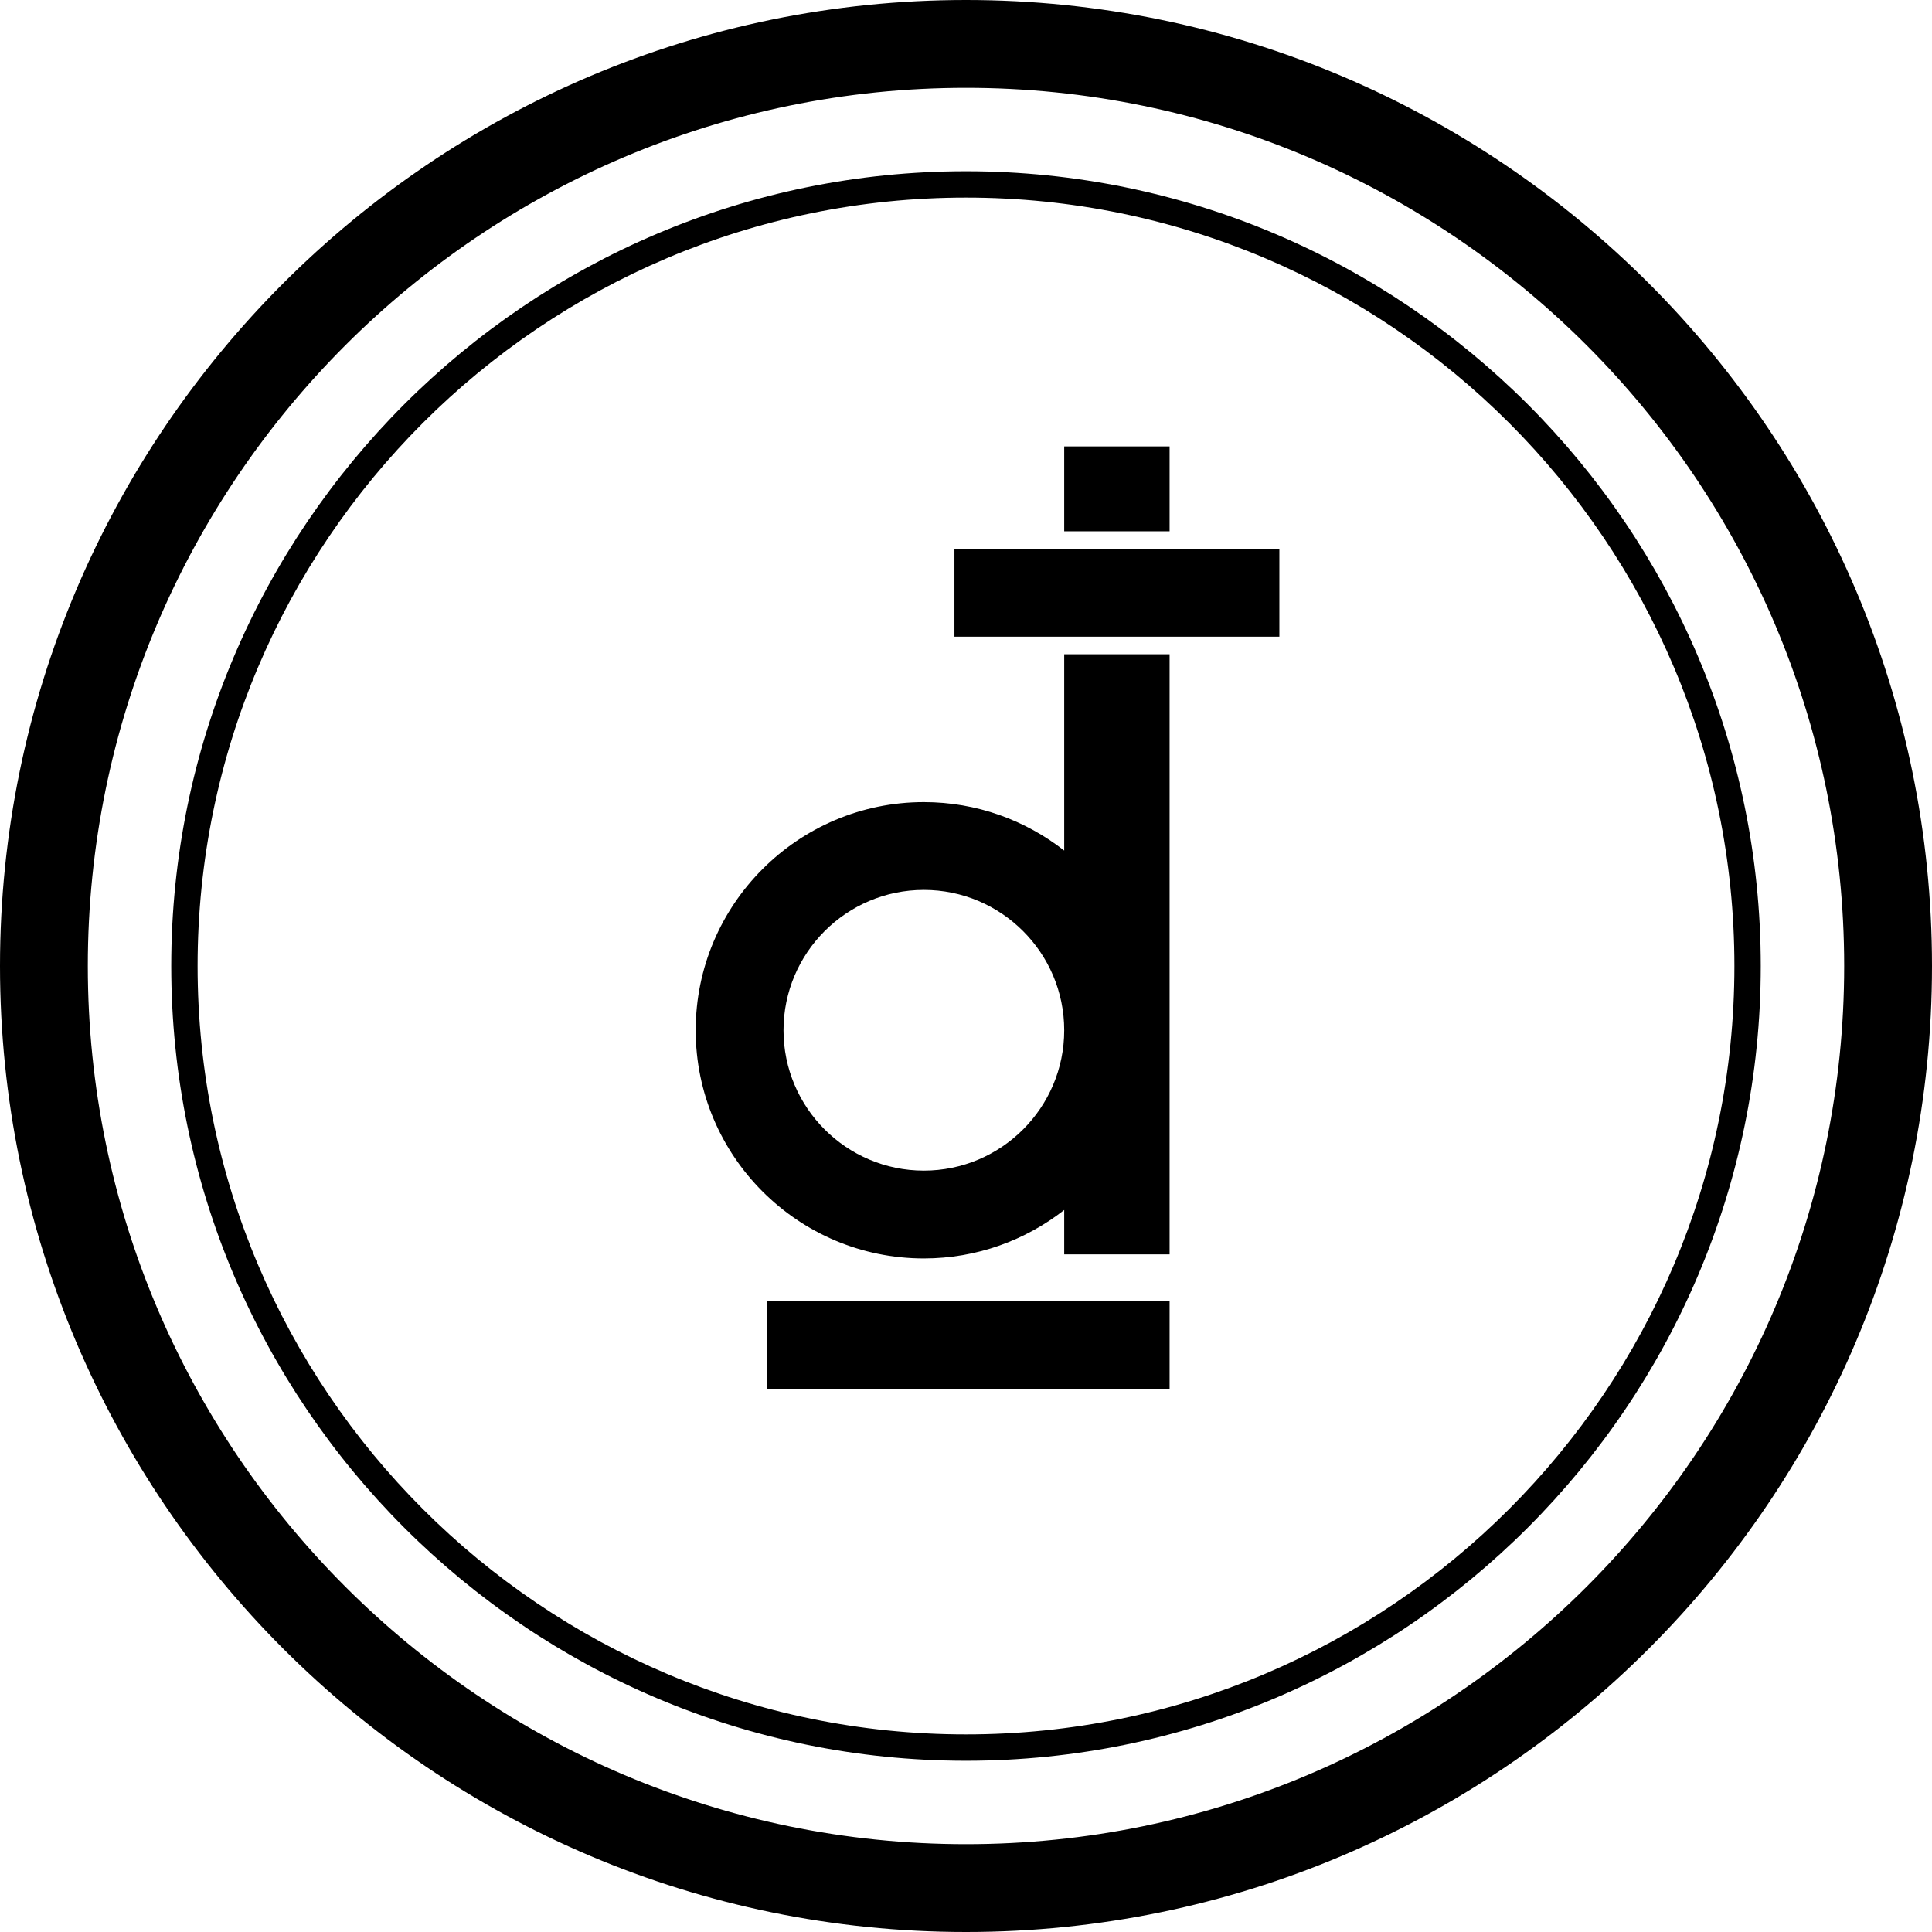
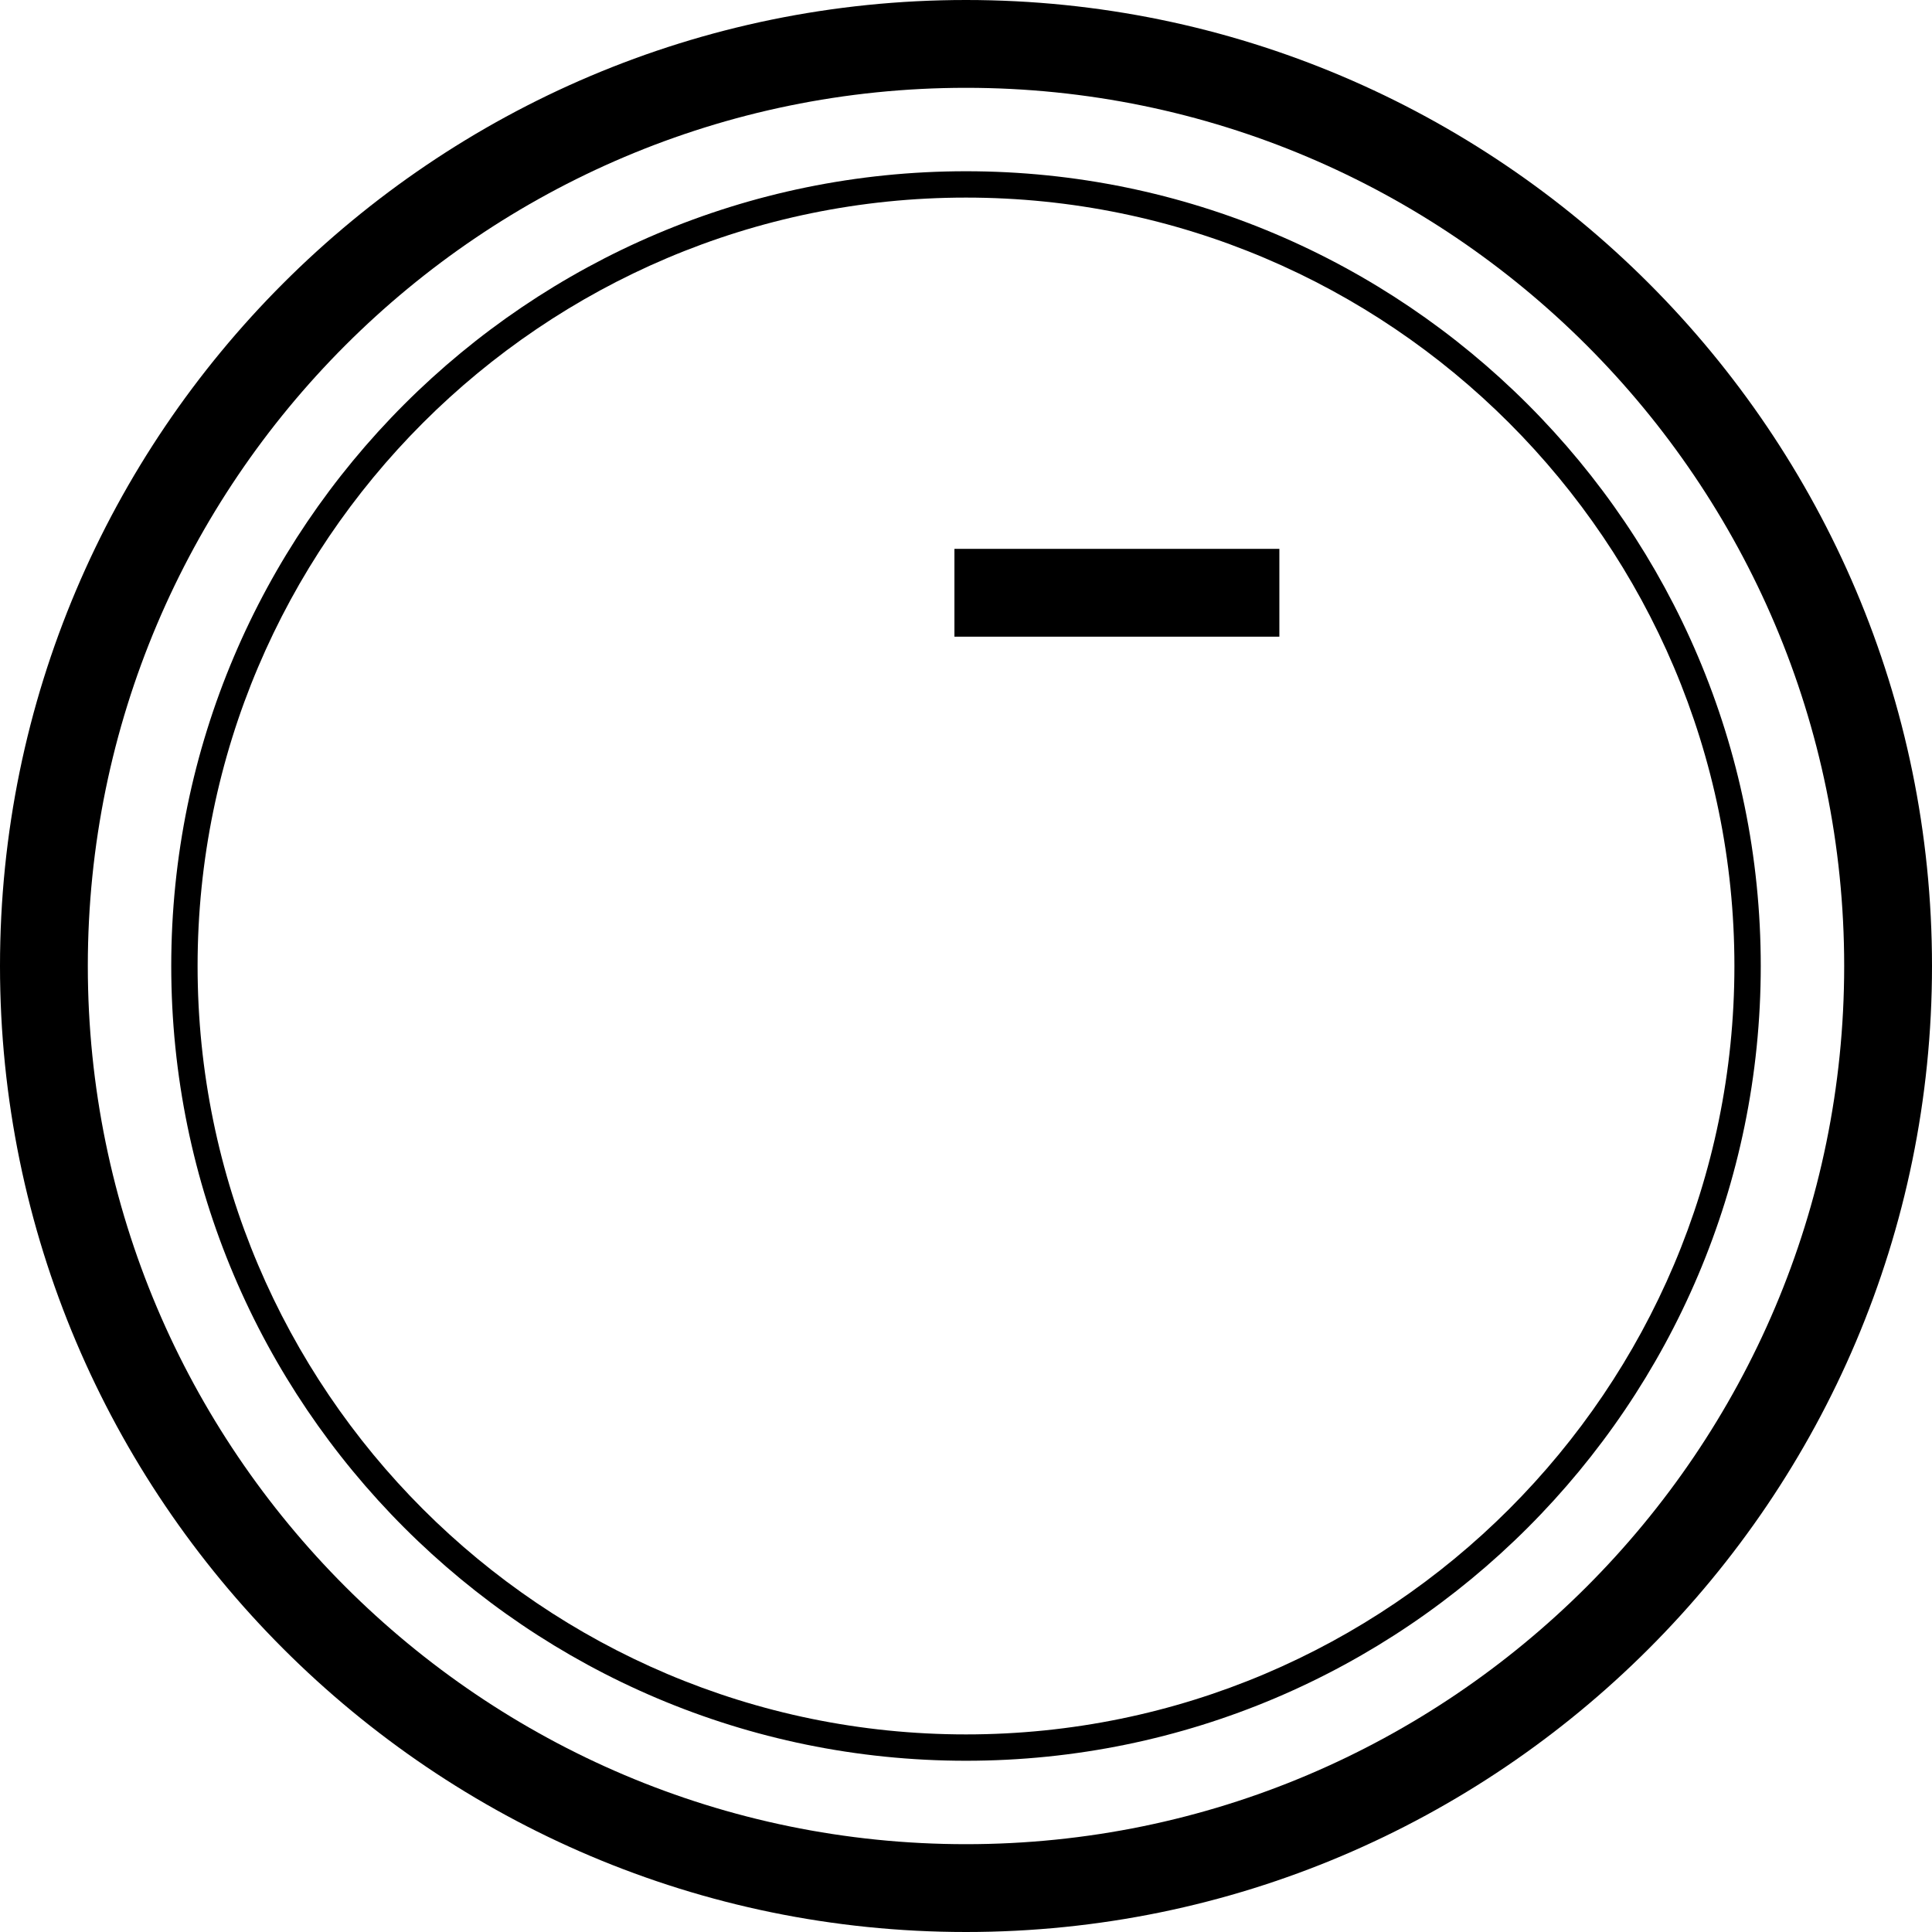
<svg xmlns="http://www.w3.org/2000/svg" version="1.1" id="Capa_1" x="0px" y="0px" viewBox="0 0 220 220" style="enable-background:new 0 0 220 220;" xml:space="preserve">
  <g>
    <path d="M110,0C49.346,0,0,49.346,0,110s49.346,110,110,110s110-49.346,110-110S170.654,0,110,0z M110,210   c-55.14,0-100-44.86-100-100S54.86,10,110,10s100,44.86,100,100S165.14,210,110,210z" />
    <path d="M110,19.5c-49.902,0-90.5,40.598-90.5,90.5s40.598,90.5,90.5,90.5s90.5-40.598,90.5-90.5S159.902,19.5,110,19.5z    M110,197.5c-48.248,0-87.5-39.252-87.5-87.5S61.752,22.5,110,22.5s87.5,39.252,87.5,87.5S158.248,197.5,110,197.5z" />
-     <rect x="121.183" y="50.833" width="12" height="9.667" />
-     <path d="M105.202,143.301c6.023,0,11.57-2.066,15.981-5.519v5.052h12V74.5h-12v22.357c-4.411-3.453-9.958-5.519-15.981-5.519   c-14.327,0-25.982,11.655-25.982,25.981C79.22,131.646,90.875,143.301,105.202,143.301z M105.202,101.337   c8.812,0,15.981,7.169,15.981,15.981c0,8.813-7.169,15.982-15.981,15.982c-8.813,0-15.982-7.169-15.982-15.982   C89.22,108.507,96.389,101.337,105.202,101.337z" />
-     <rect x="87.326" y="148.167" width="45.857" height="10" />
    <rect x="108.683" y="62.5" width="37" height="10" />
  </g>
  <g>
</g>
  <g>
</g>
  <g>
</g>
  <g>
</g>
  <g>
</g>
  <g>
</g>
  <g>
</g>
  <g>
</g>
  <g>
</g>
  <g>
</g>
  <g>
</g>
  <g>
</g>
  <g>
</g>
  <g>
</g>
  <g>
</g>
</svg>